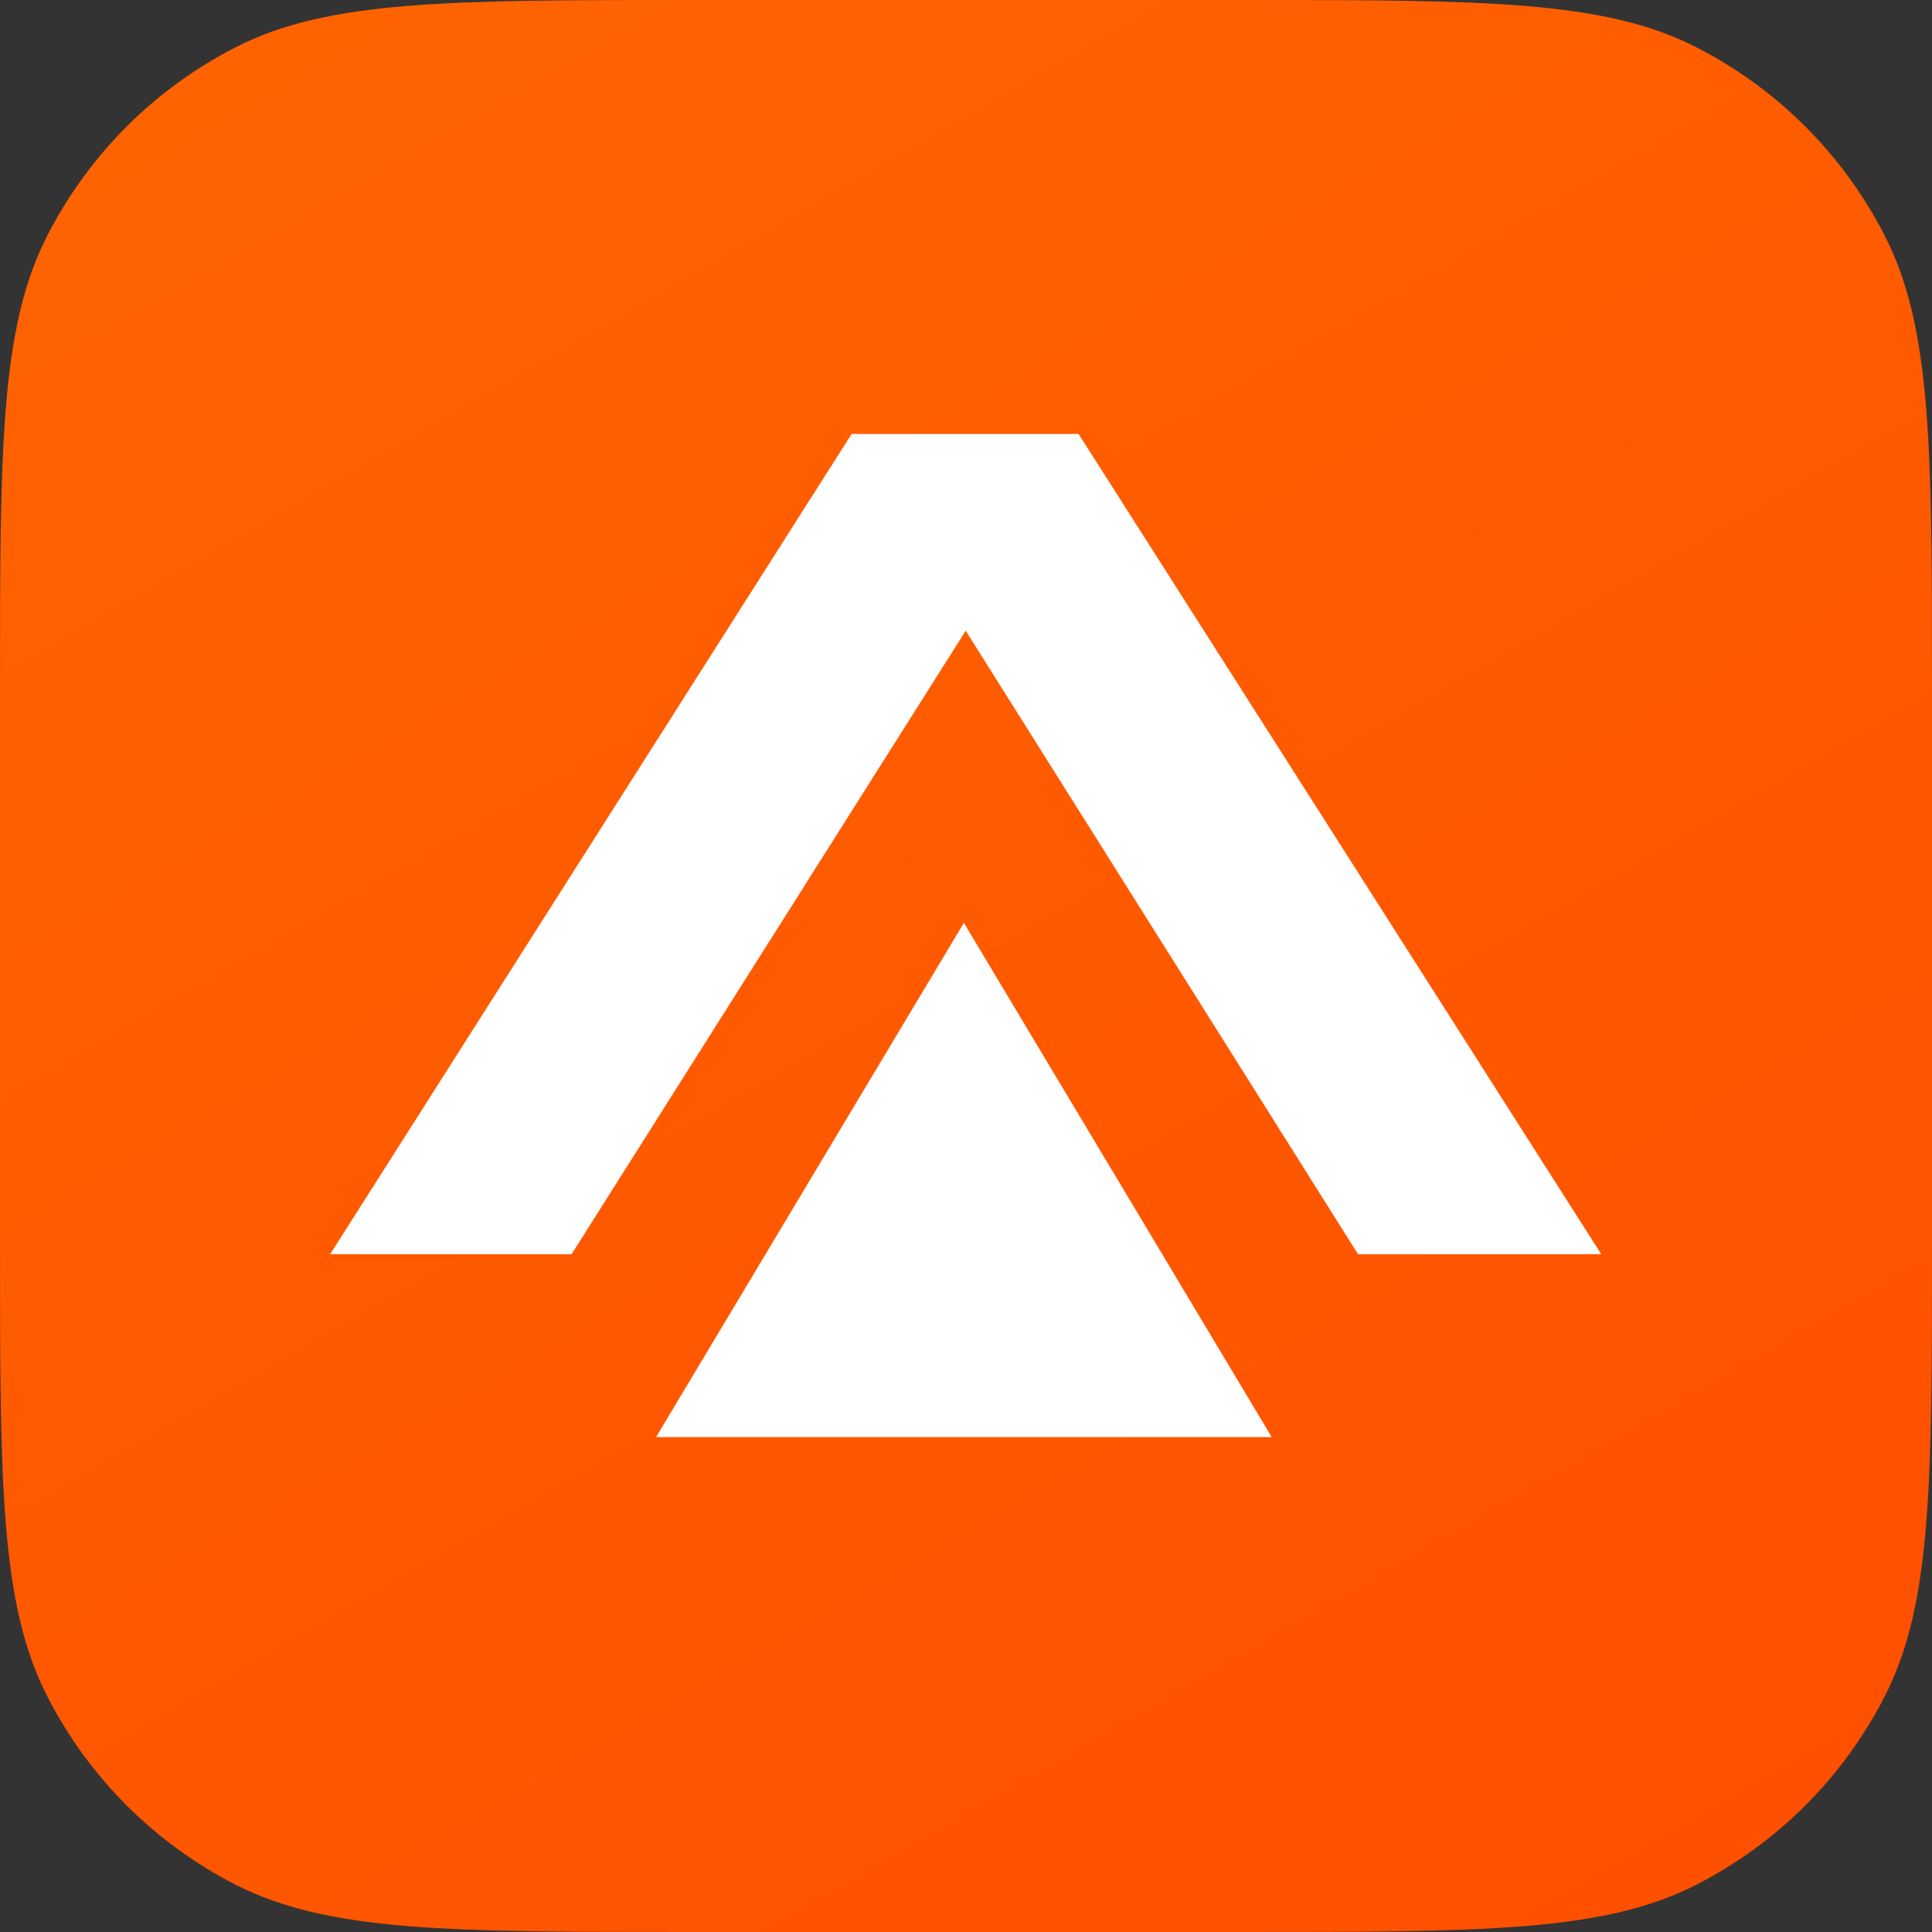
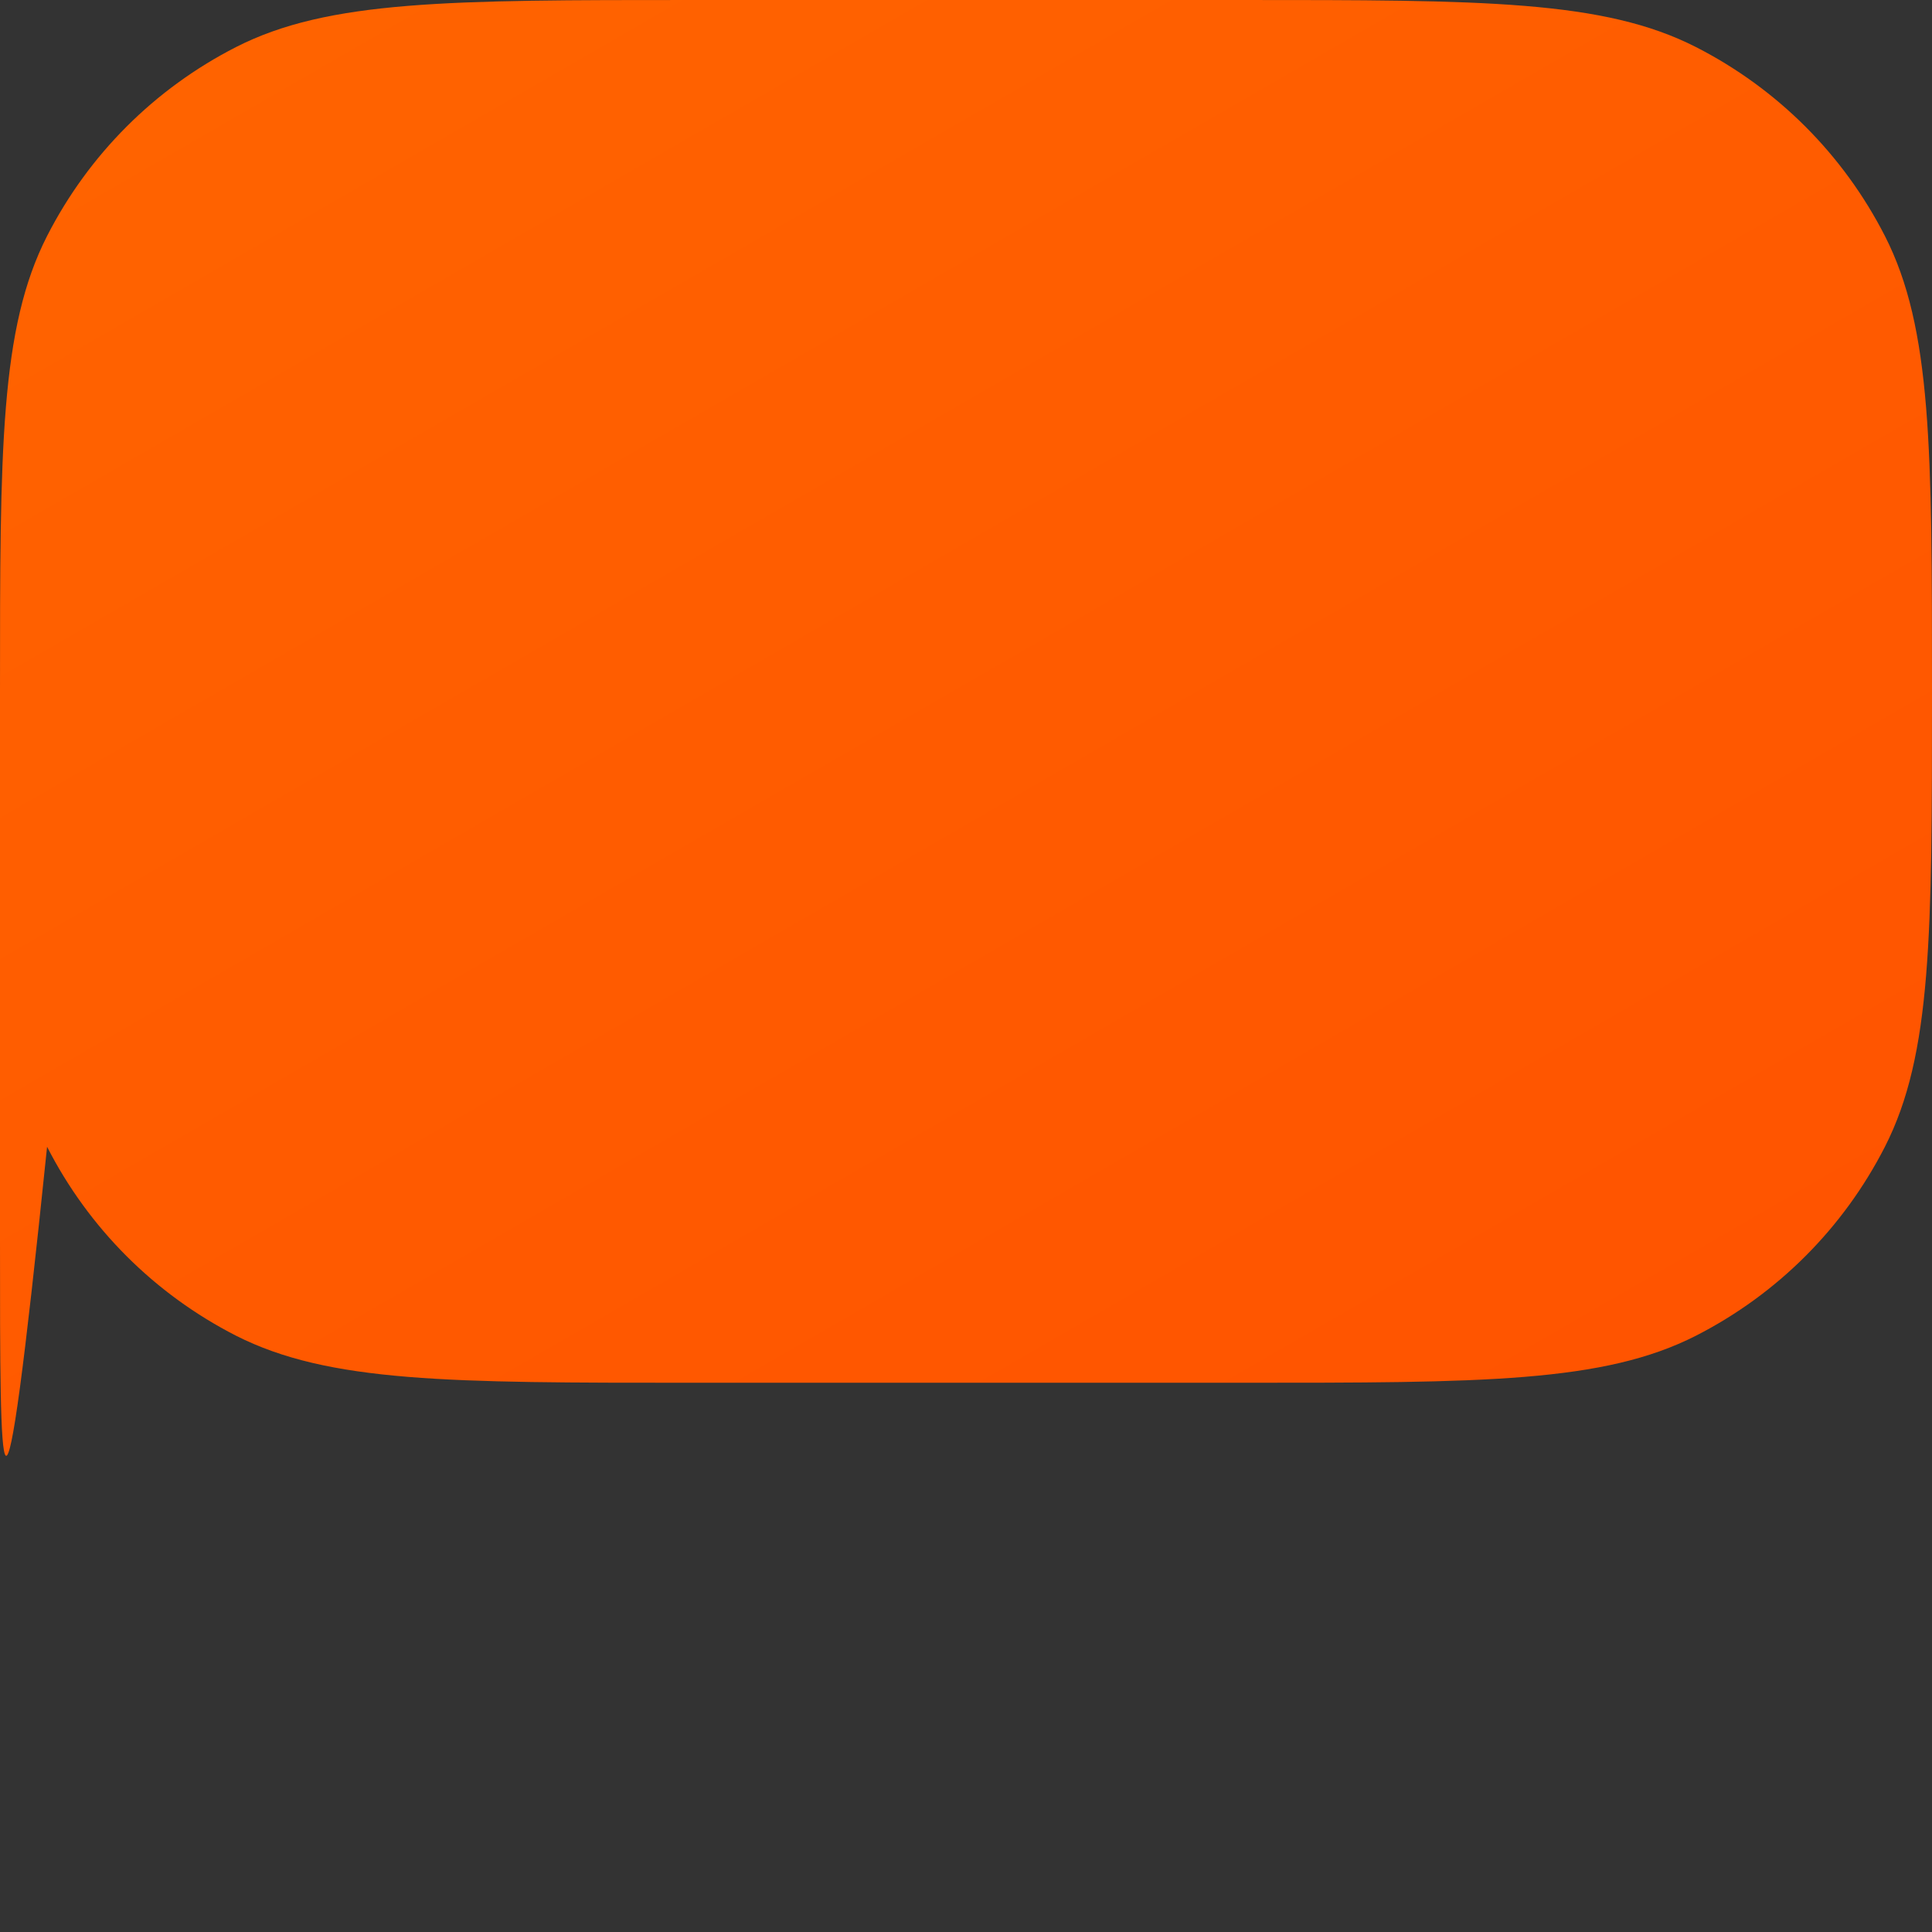
<svg xmlns="http://www.w3.org/2000/svg" id="Layer_1" viewBox="0 0 32.01 32.01">
  <rect x="0" y="0" width="32.01" height="32.01" fill="#333333" stroke="none" />
  <defs>
    <style>.cls-1{fill:#fff;}.cls-2{fill:url(#linear-gradient);}</style>
    <linearGradient id="linear-gradient" x1="6.38" y1="-.66" x2="25.63" y2="32.67" gradientUnits="userSpaceOnUse">
      <stop offset="0" stop-color="#ff6300" />
      <stop offset="1" stop-color="#ff5000" />
    </linearGradient>
  </defs>
-   <path class="cls-2" d="M0,11.45C0,7.44,0,5.44.78,3.91c.69-1.35,1.78-2.44,3.13-3.13,1.53-.78,3.54-.78,7.55-.78h9.1c4.01,0,6.01,0,7.54.78,1.35.69,2.44,1.78,3.13,3.13.78,1.53.78,3.54.78,7.55v9.1c0,4.01,0,6.01-.78,7.54-.69,1.35-1.78,2.44-3.13,3.13-1.53.78-3.54.78-7.54.78h-9.1c-4.01,0-6.01,0-7.55-.78-1.35-.69-2.44-1.78-3.13-3.13C0,26.57,0,24.56,0,20.56v-9.1h0Z" />
-   <path class="cls-1" d="M14.11,7.19h3.76l8.66,13.59h-4.03l-6.5-10.33-6.53,10.33h-4L14.11,7.19Z" />
-   <path class="cls-1" d="M15.97,15.29l5.1,8.52h-10.2s5.1-8.52,5.1-8.52Z" />
+   <path class="cls-2" d="M0,11.45C0,7.44,0,5.44.78,3.91c.69-1.35,1.78-2.44,3.13-3.13,1.53-.78,3.54-.78,7.55-.78h9.1c4.01,0,6.01,0,7.54.78,1.35.69,2.44,1.78,3.13,3.13.78,1.53.78,3.54.78,7.55c0,4.01,0,6.01-.78,7.54-.69,1.35-1.78,2.44-3.13,3.13-1.53.78-3.54.78-7.54.78h-9.1c-4.01,0-6.01,0-7.55-.78-1.35-.69-2.44-1.78-3.13-3.13C0,26.57,0,24.56,0,20.56v-9.1h0Z" />
</svg>